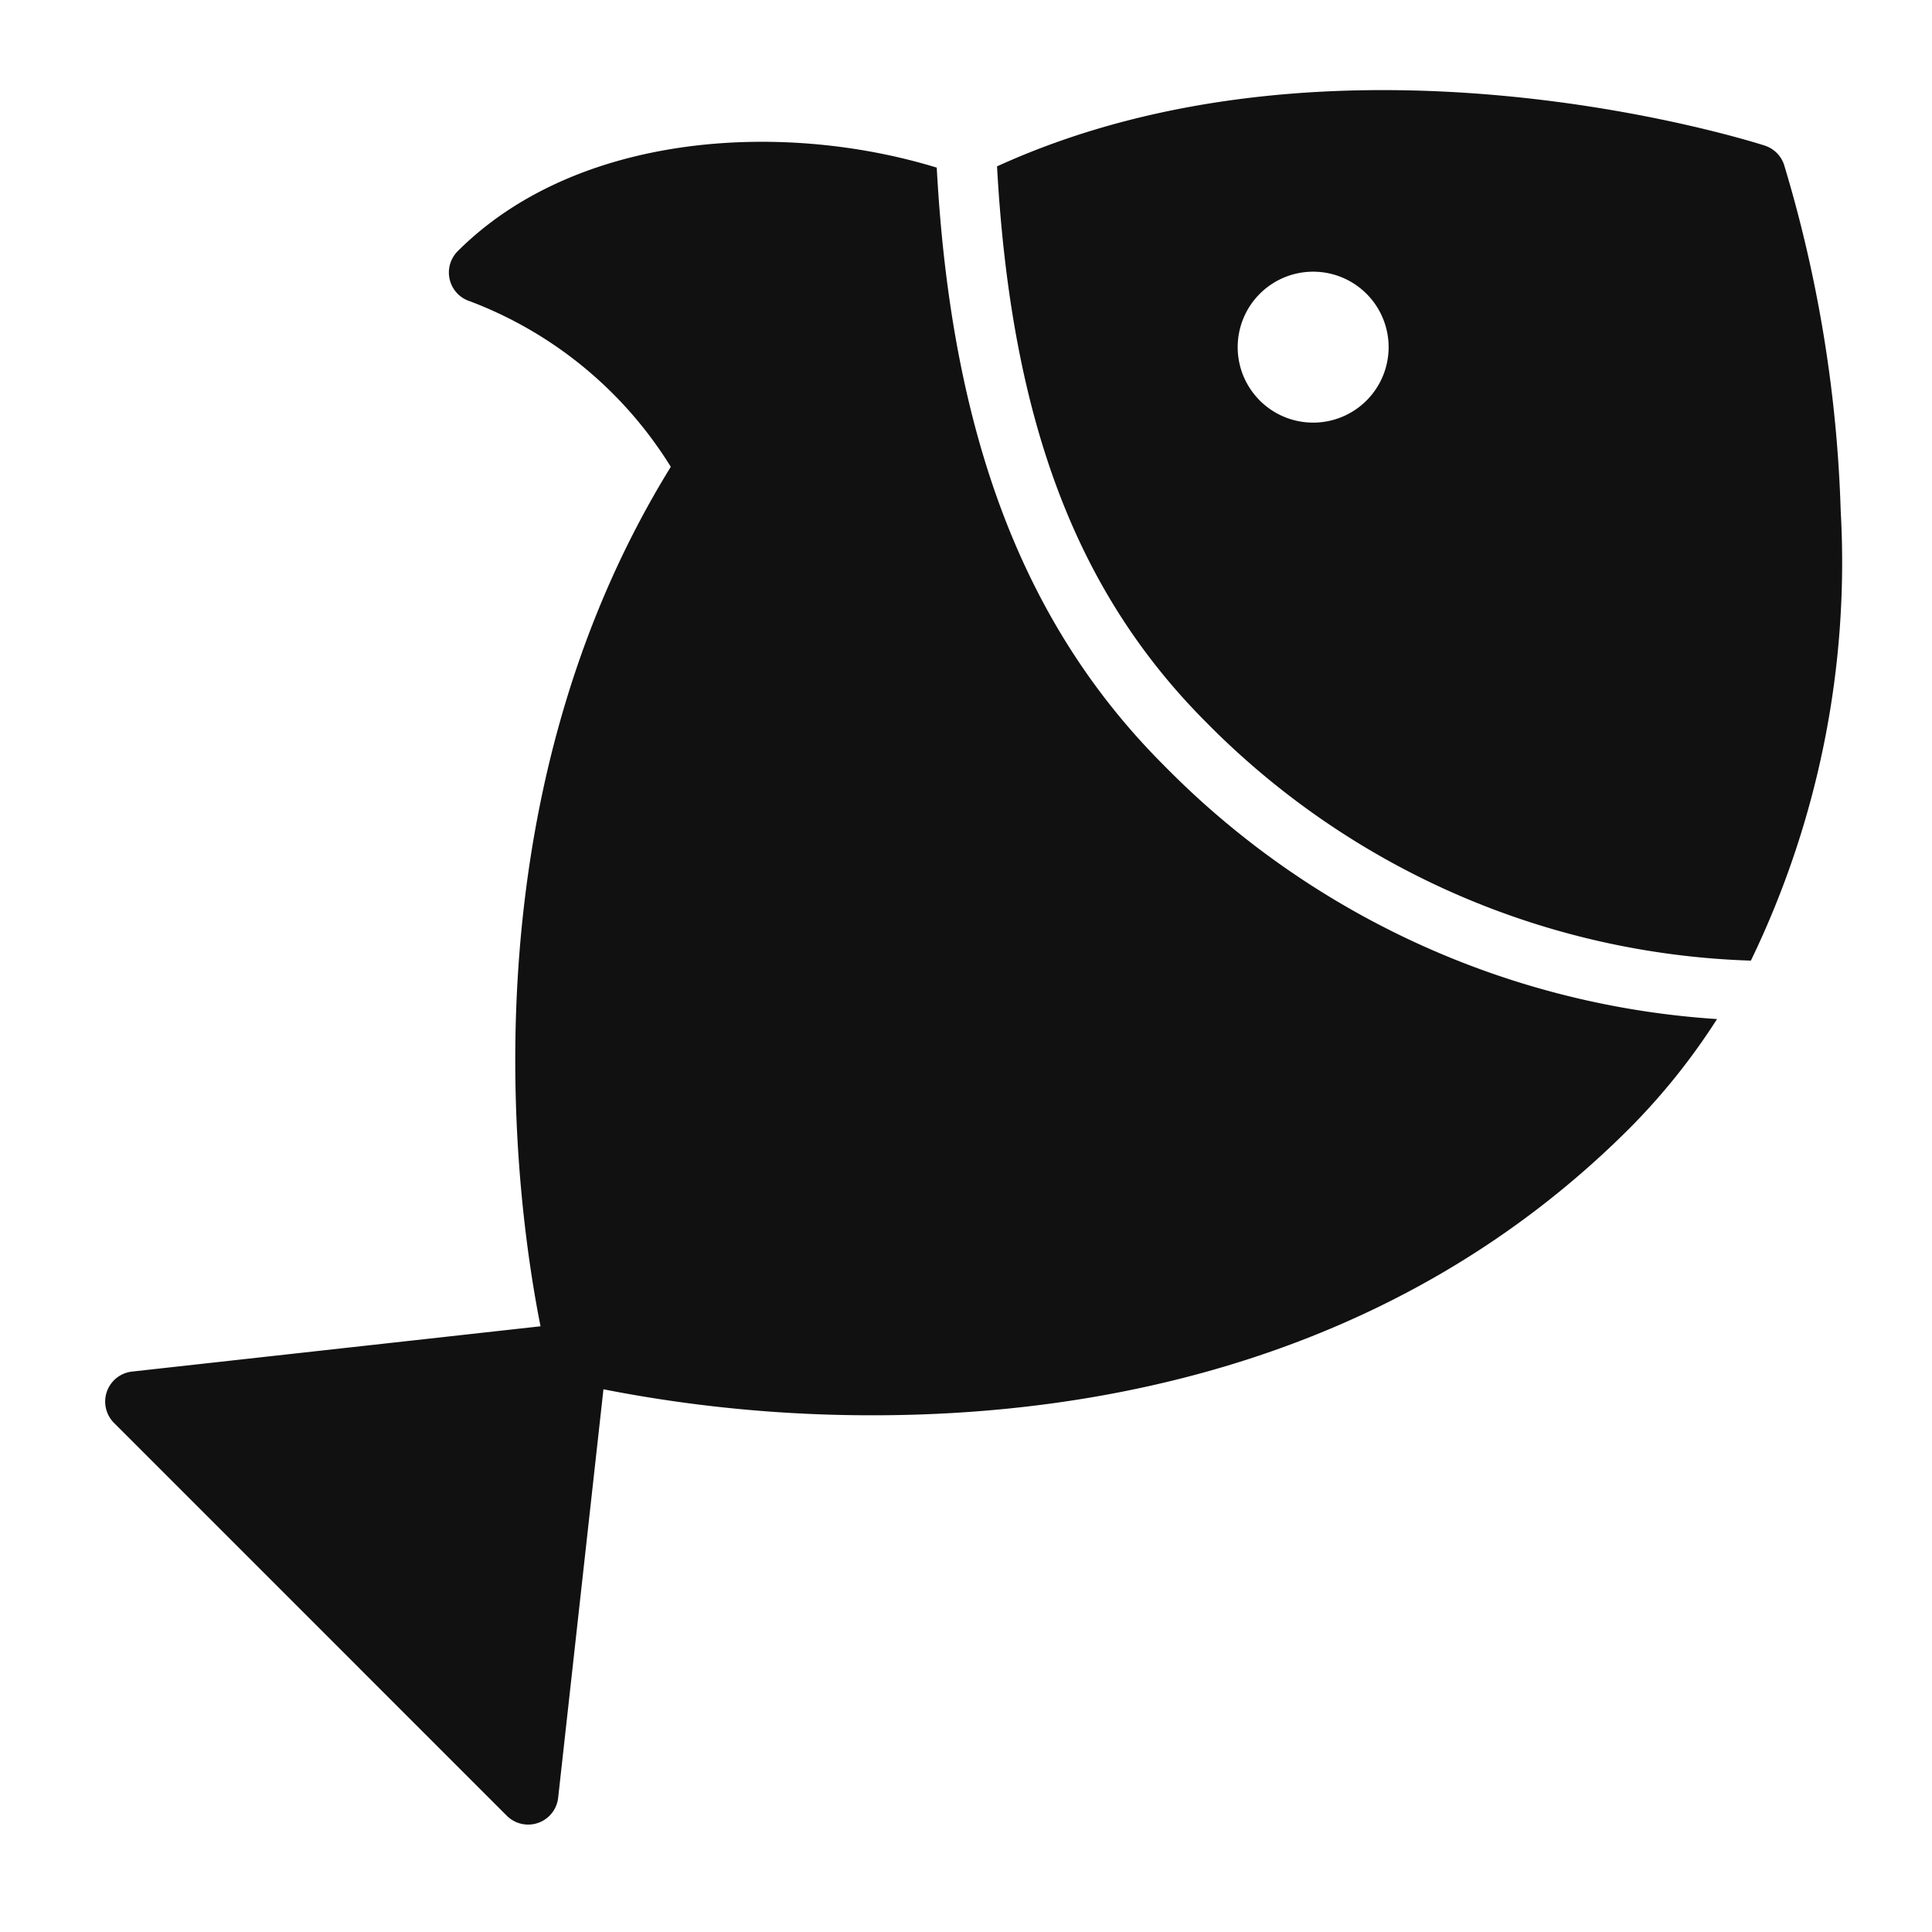
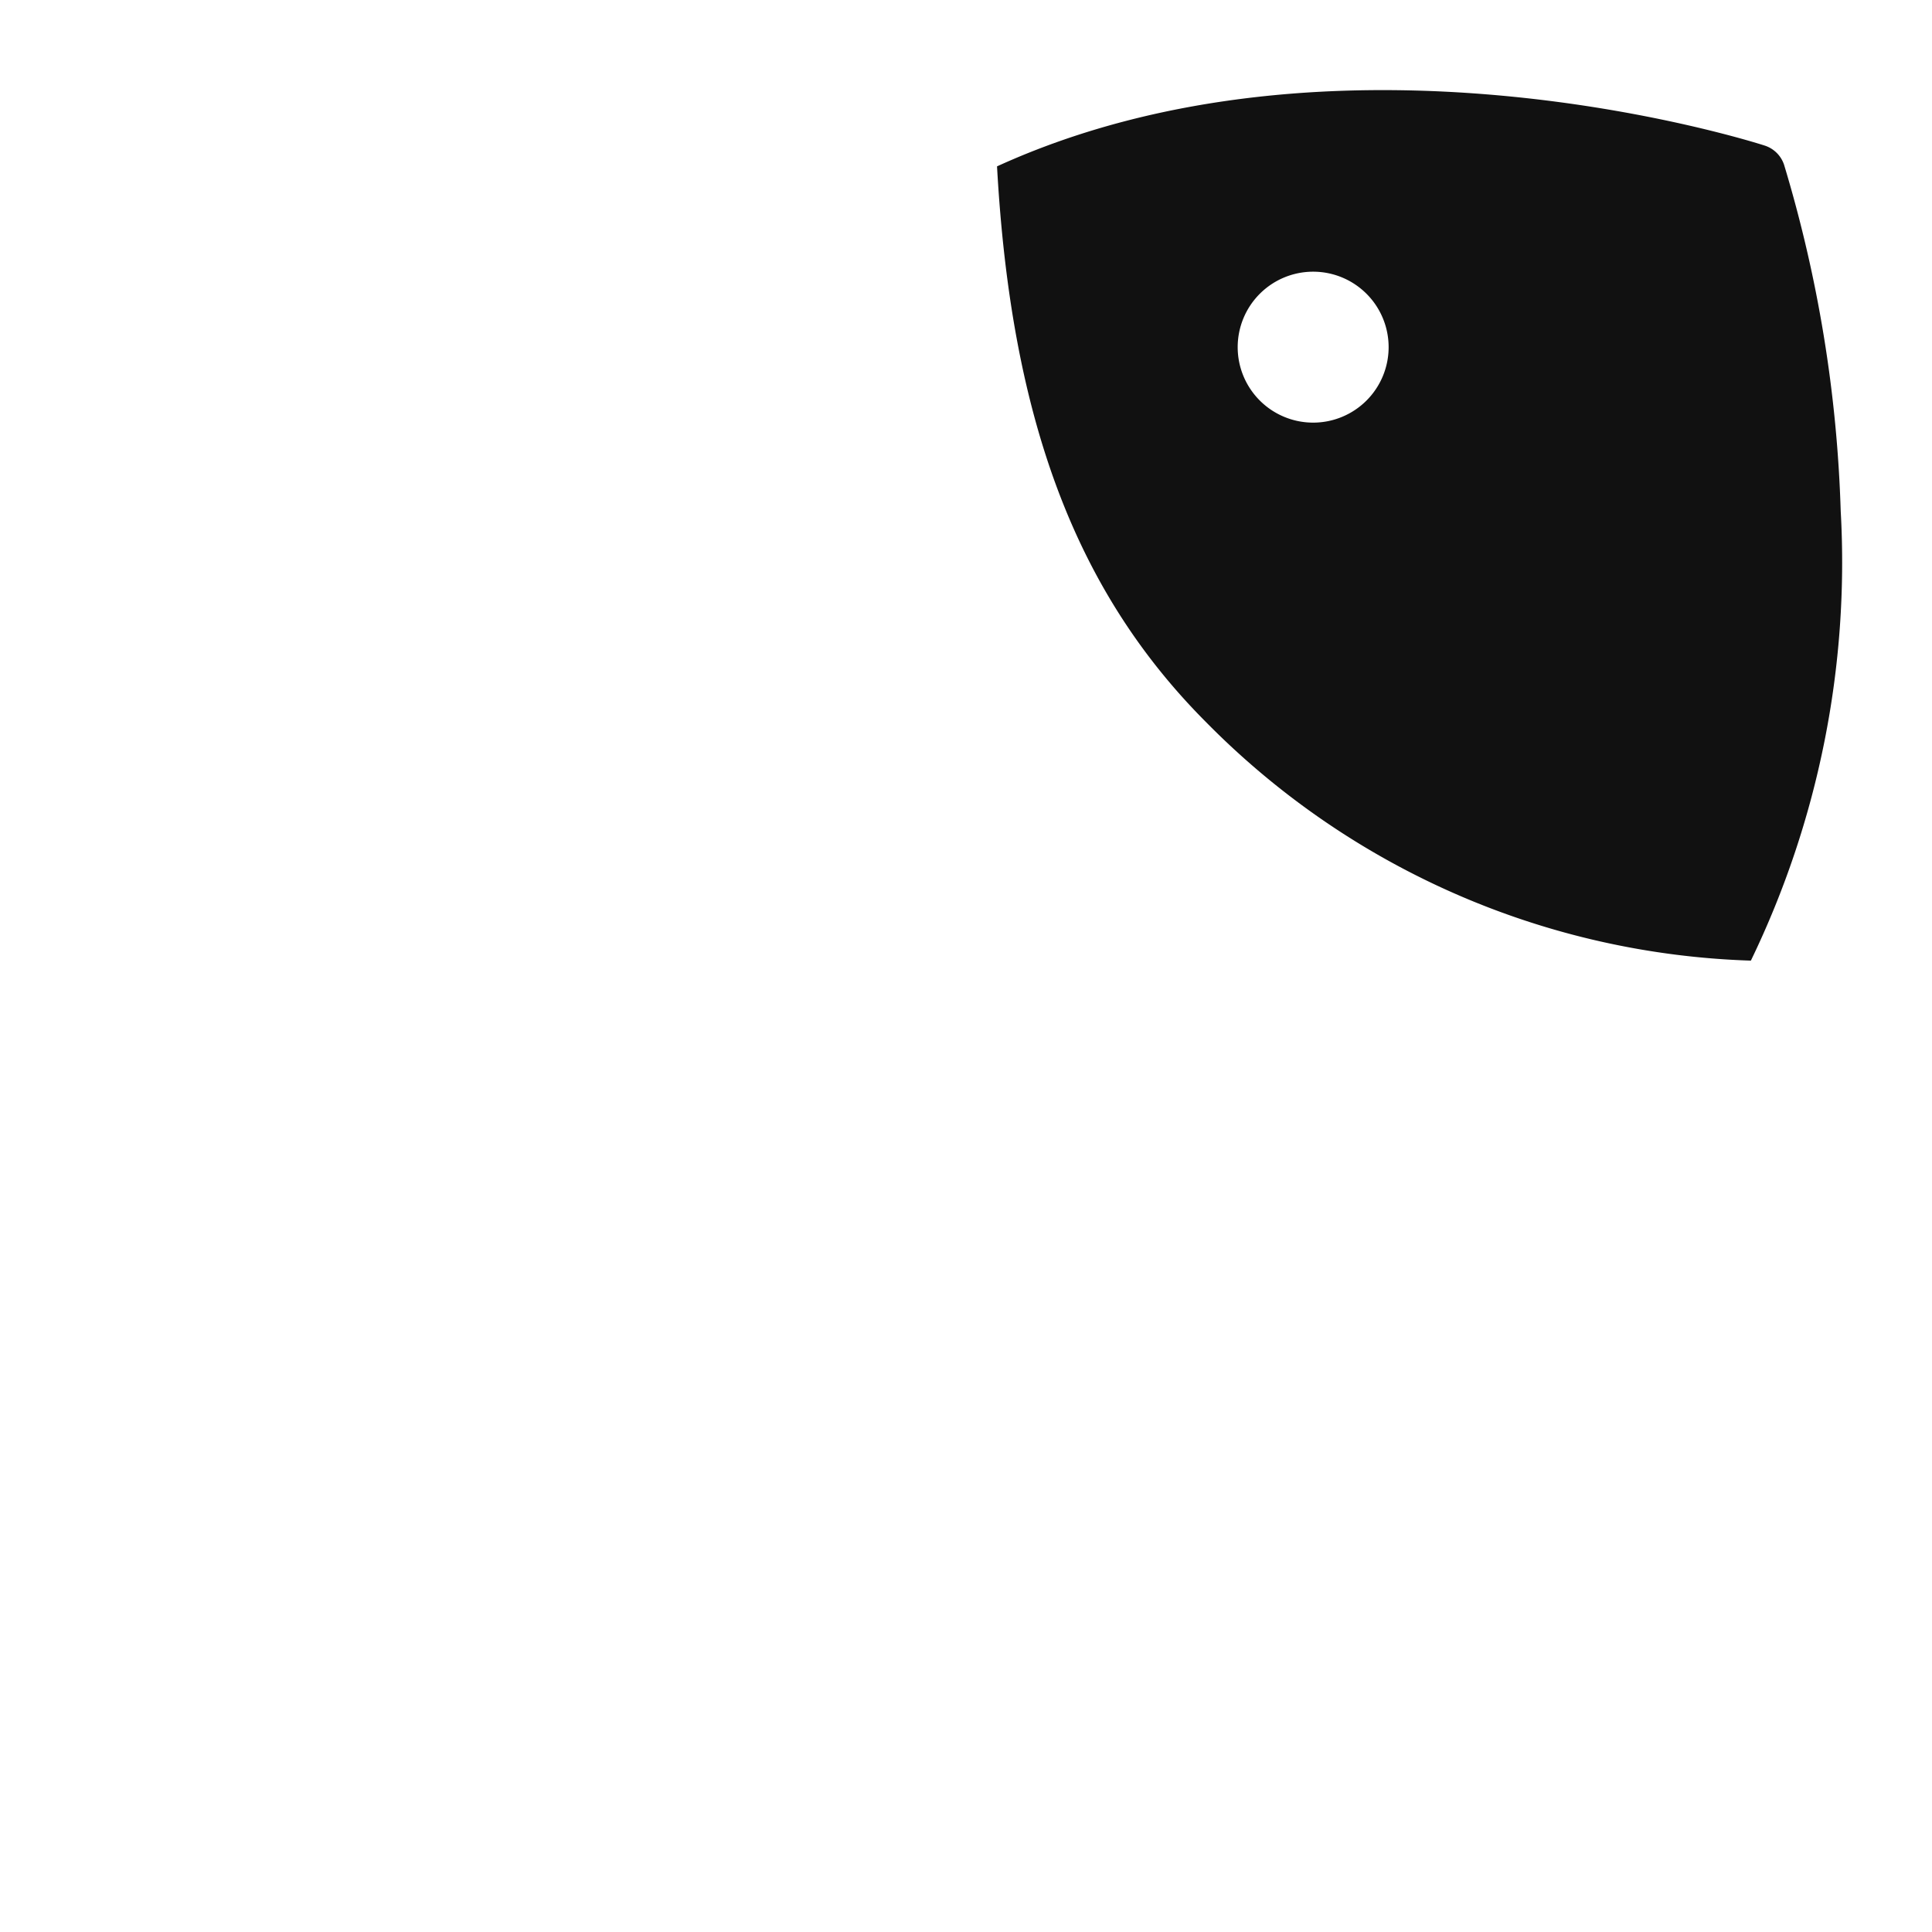
<svg xmlns="http://www.w3.org/2000/svg" viewBox="0 0 64 64" width="64" height="64">
  <g class="nc-icon-wrapper" stroke="none" fill="#111111">
    <path data-color="color-2" d="M39.972,23.942A26.5,26.5,0,0,0,58,31.822a30.3,30.3,0,0,0,2.976-14.893A44.312,44.312,0,0,0,59.1,5.459a1,1,0,0,0-.643-.637c-.593-.19-14.171-4.449-25.429.689C33.491,13.9,35.638,19.609,39.972,23.942ZM43.5,9A2.5,2.5,0,1,1,41,11.5,2.5,2.5,0,0,1,43.5,9Z" />
-     <path d="M38.558,25.356C33.9,20.7,31.509,14.4,31.031,5.553,25.916,3.984,19.1,4.387,15.163,8.32a1,1,0,0,0,.413,1.663,13.4,13.4,0,0,1,6.645,5.481c-7.007,11.35-5.094,24.574-4.315,28.471l-13.53,1.5a1,1,0,0,0-.6,1.7L16.79,60.15a1,1,0,0,0,1.7-.6l1.5-13.528a46.027,46.027,0,0,0,8.934.861c7.328,0,17.283-1.733,25.055-9.505a21.708,21.708,0,0,0,2.9-3.62A28.231,28.231,0,0,1,38.558,25.356Z" fill="#111111" />
  </g>
</svg>